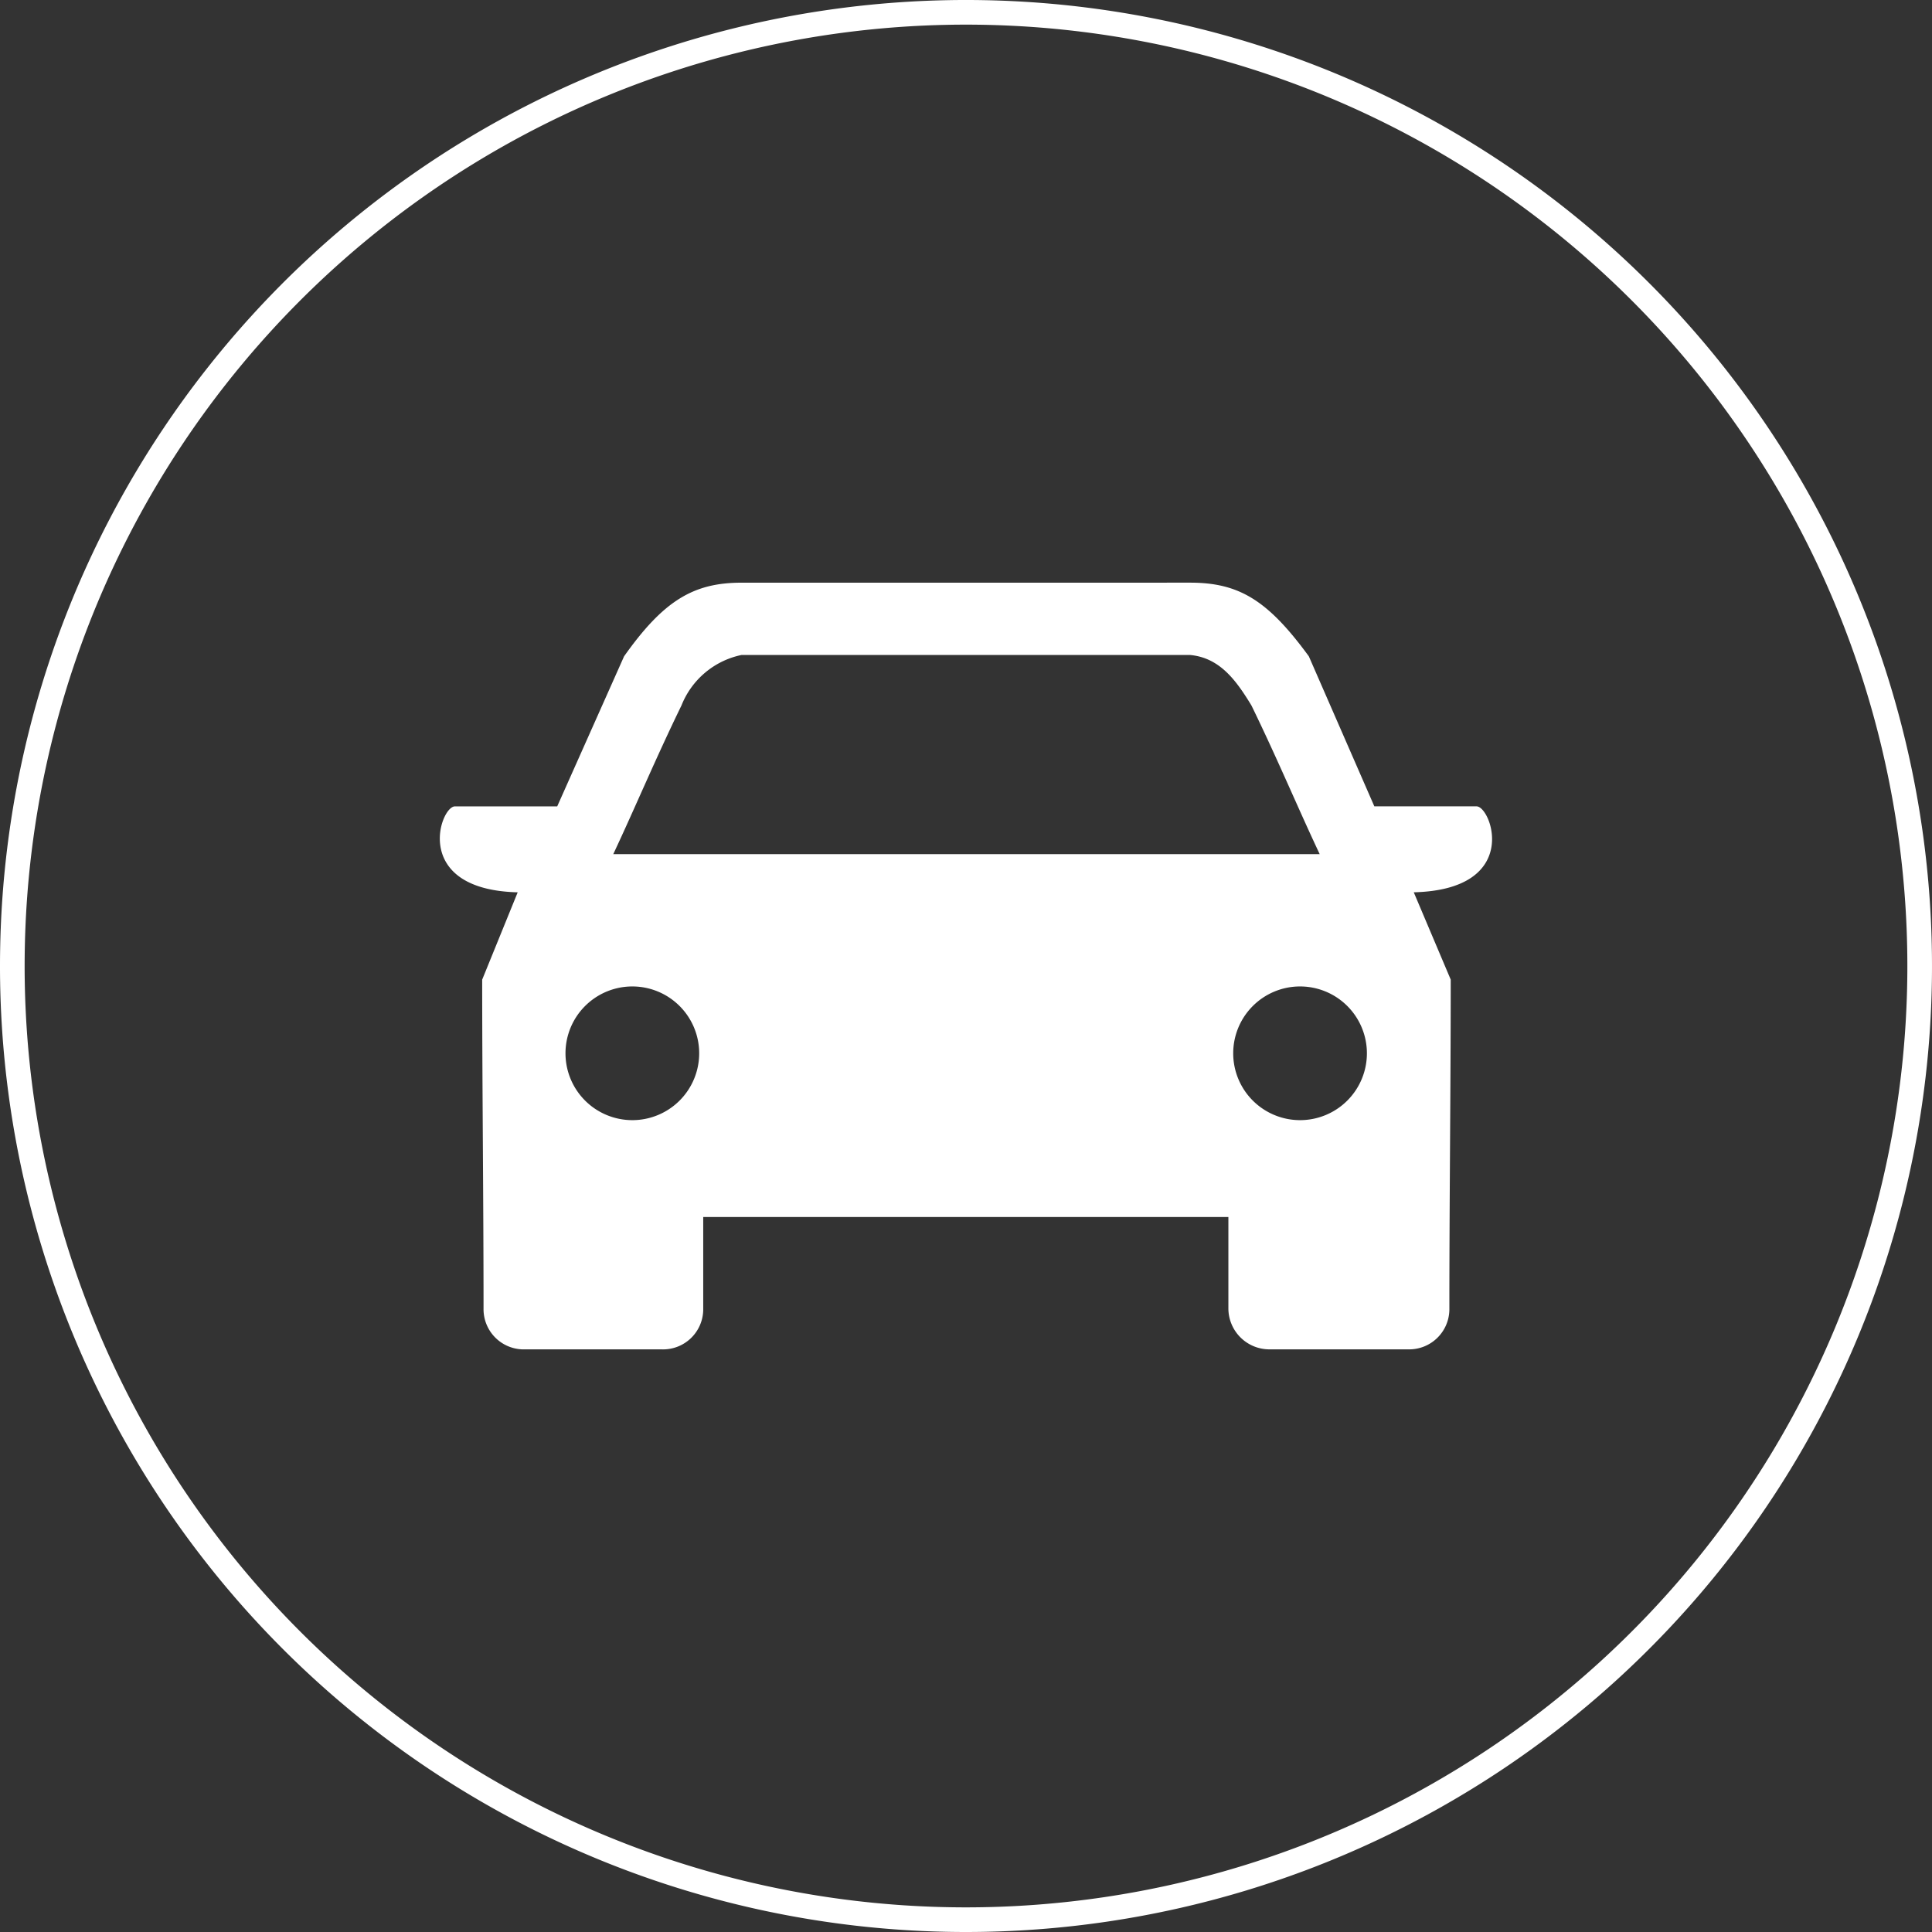
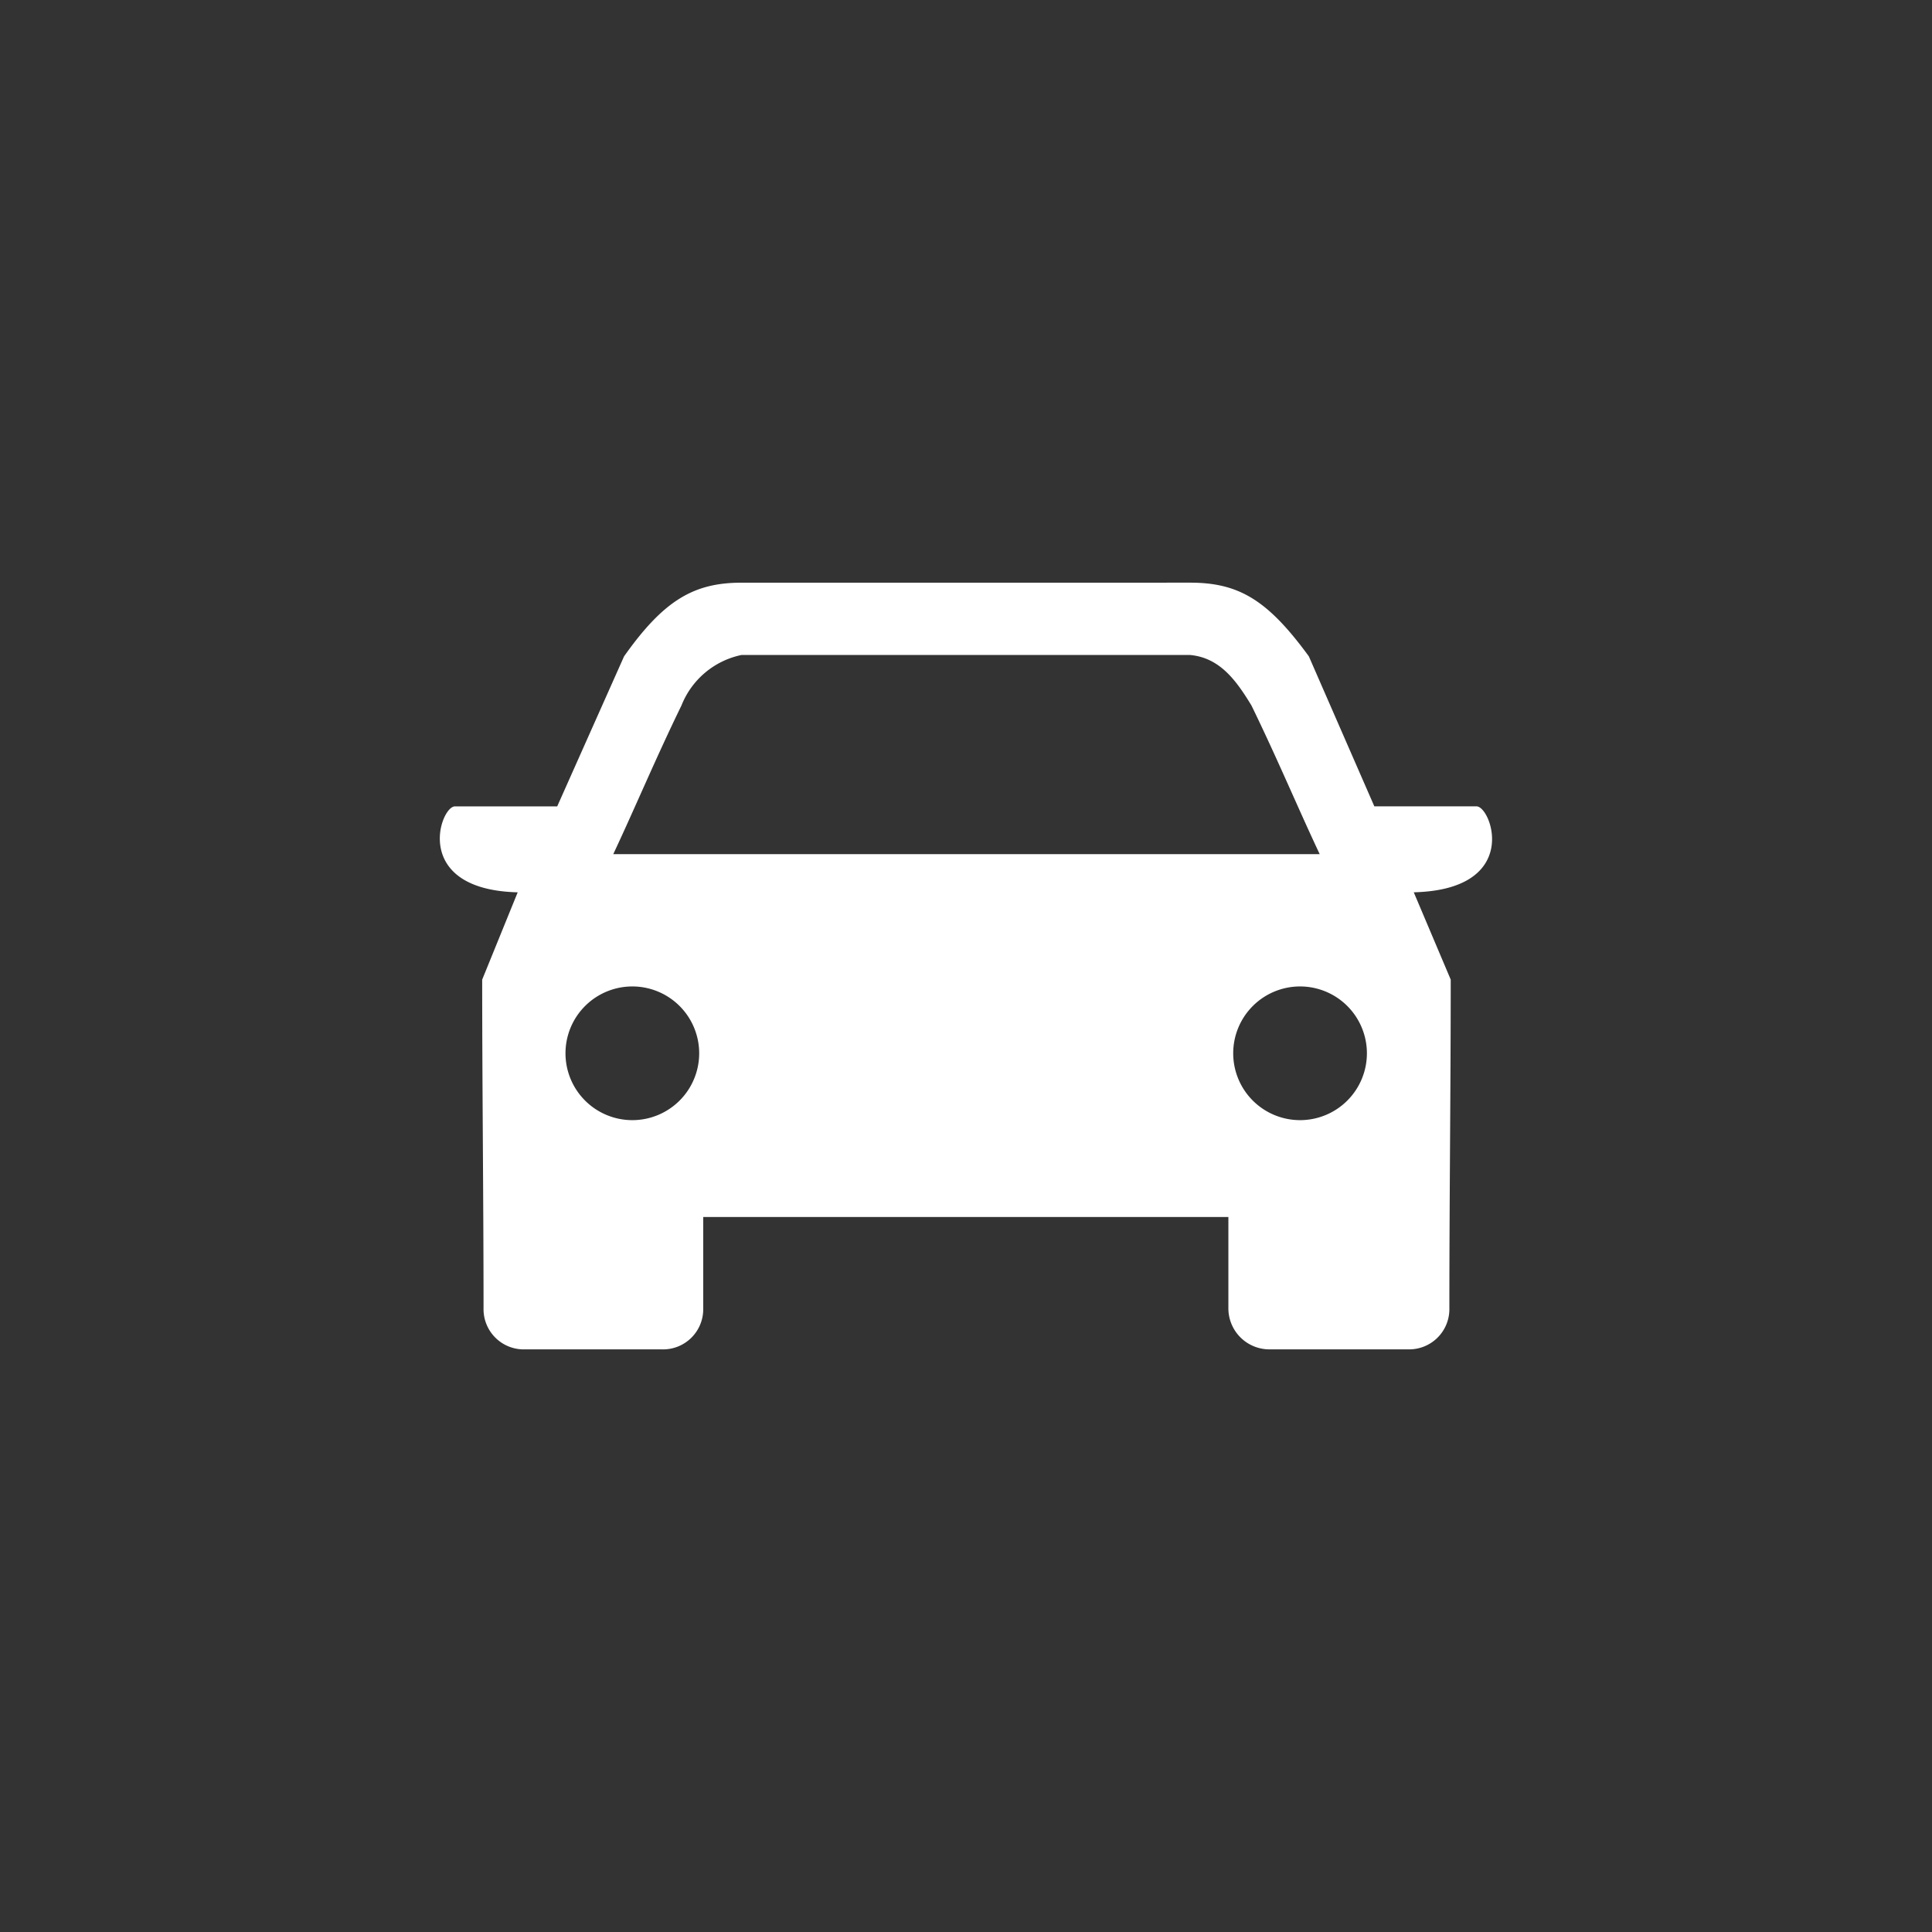
<svg xmlns="http://www.w3.org/2000/svg" id="Group_1140" data-name="Group 1140" width="78.412" height="78.412" viewBox="0 0 78.412 78.412">
  <rect x="0" y="0" width="78.412" height="78.412" fill="#333333" stroke="none" />
  <defs>
    <clipPath id="clip-path">
      <rect id="Rectangle_441" data-name="Rectangle 441" width="78.412" height="78.412" fill="none" />
    </clipPath>
  </defs>
  <g id="Group_1139" data-name="Group 1139" clip-path="url(#clip-path)">
-     <path id="Path_4941" data-name="Path 4941" d="M39.205,77.912A38.706,38.706,0,1,0,.5,39.205v0A38.705,38.705,0,0,0,39.205,77.912" fill="none" stroke="#fff" stroke-width="1" />
    <path id="Path_4942" data-name="Path 4942" d="M30.09,23.649c-1.937,0-3.156.72-4.762,2.99l-2.713,6.089H18.463c-.608,0-1.77,3.378,2.548,3.488L19.57,39.759c0,4.43.055,8.914.055,13.342a1.632,1.632,0,0,0,1.6,1.665h5.656a1.63,1.63,0,0,0,1.66-1.6V49.393H49.855V53.1a1.665,1.665,0,0,0,1.661,1.665h5.647a1.632,1.632,0,0,0,1.661-1.6V53.1c0-4.428.055-8.912.055-13.342l-1.5-3.543c4.375-.11,3.156-3.488,2.548-3.488H55.779l-2.658-6.089c-1.66-2.27-2.824-2.99-4.817-2.99Zm-5.2,11.017c.885-1.882,1.716-3.875,2.768-6.034a3.356,3.356,0,0,1,2.436-2.049H48.3c1.219.111,1.883,1.052,2.491,2.049,1.052,2.159,1.883,4.152,2.77,6.034Zm.774,5.37a2.713,2.713,0,1,1-2.713,2.713,2.713,2.713,0,0,1,2.713-2.713m27.1,0a2.713,2.713,0,1,1-2.713,2.713,2.713,2.713,0,0,1,2.713-2.713" fill="#fff" />
  </g>
</svg>